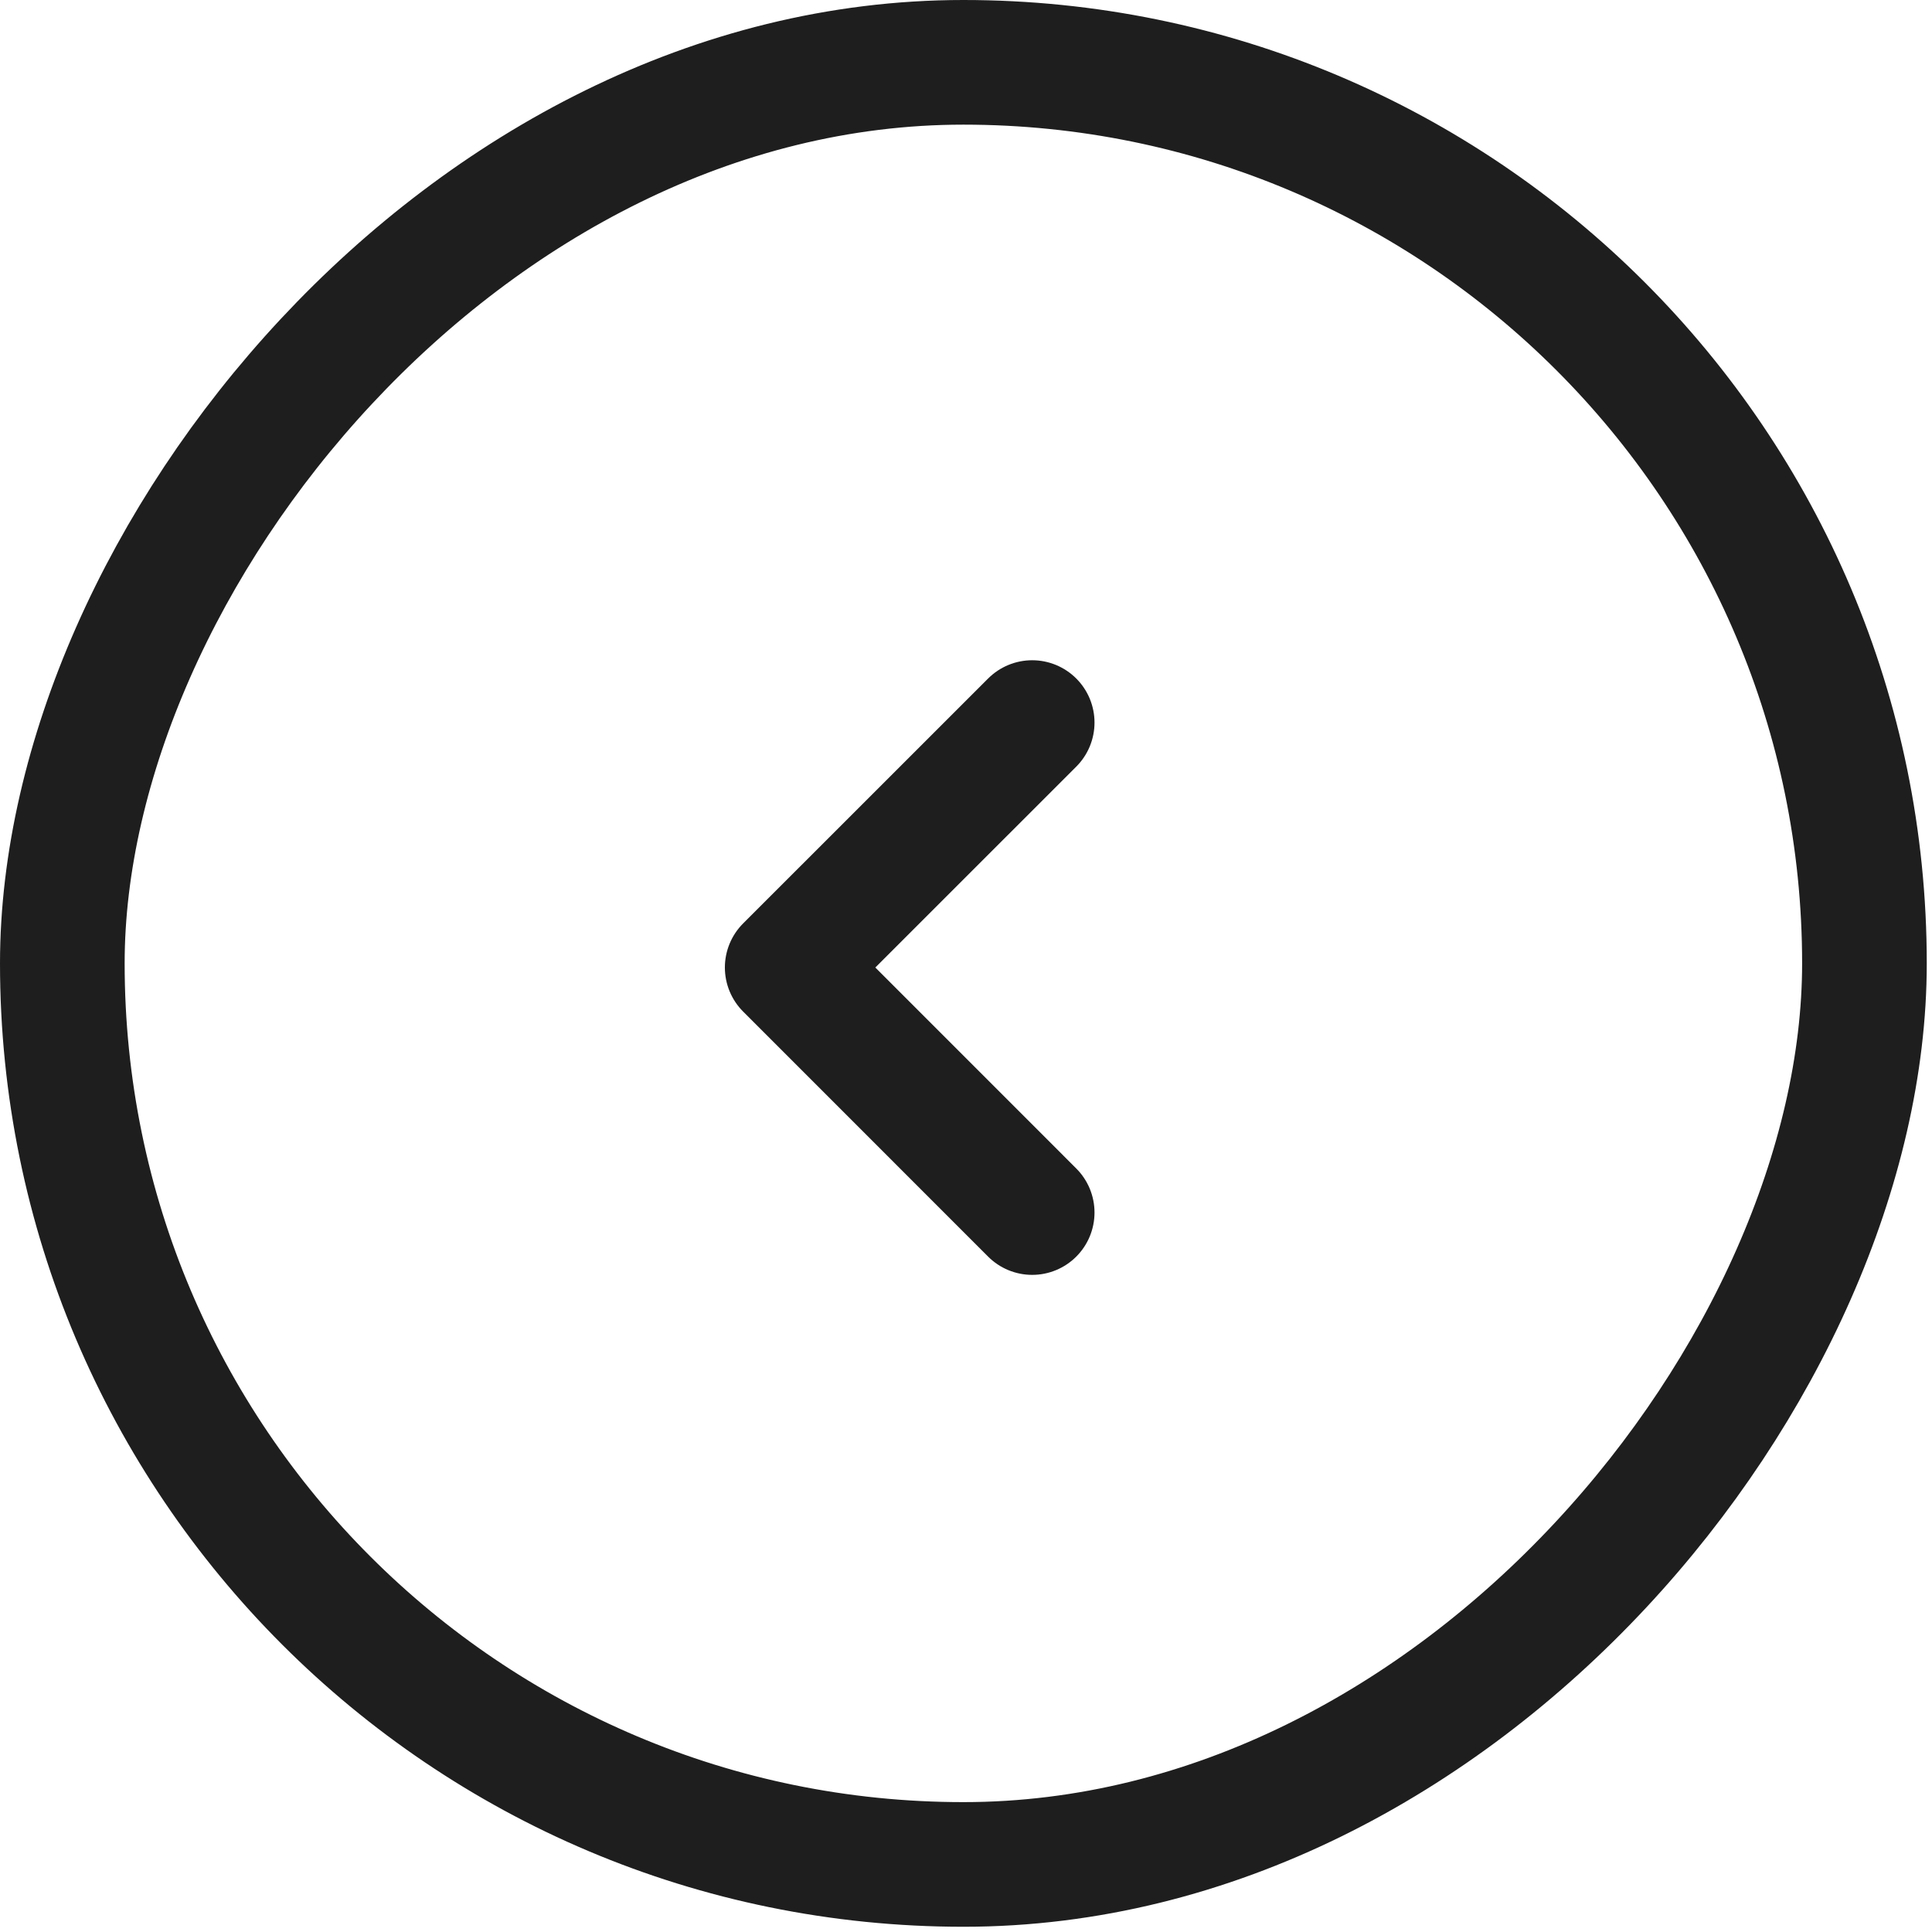
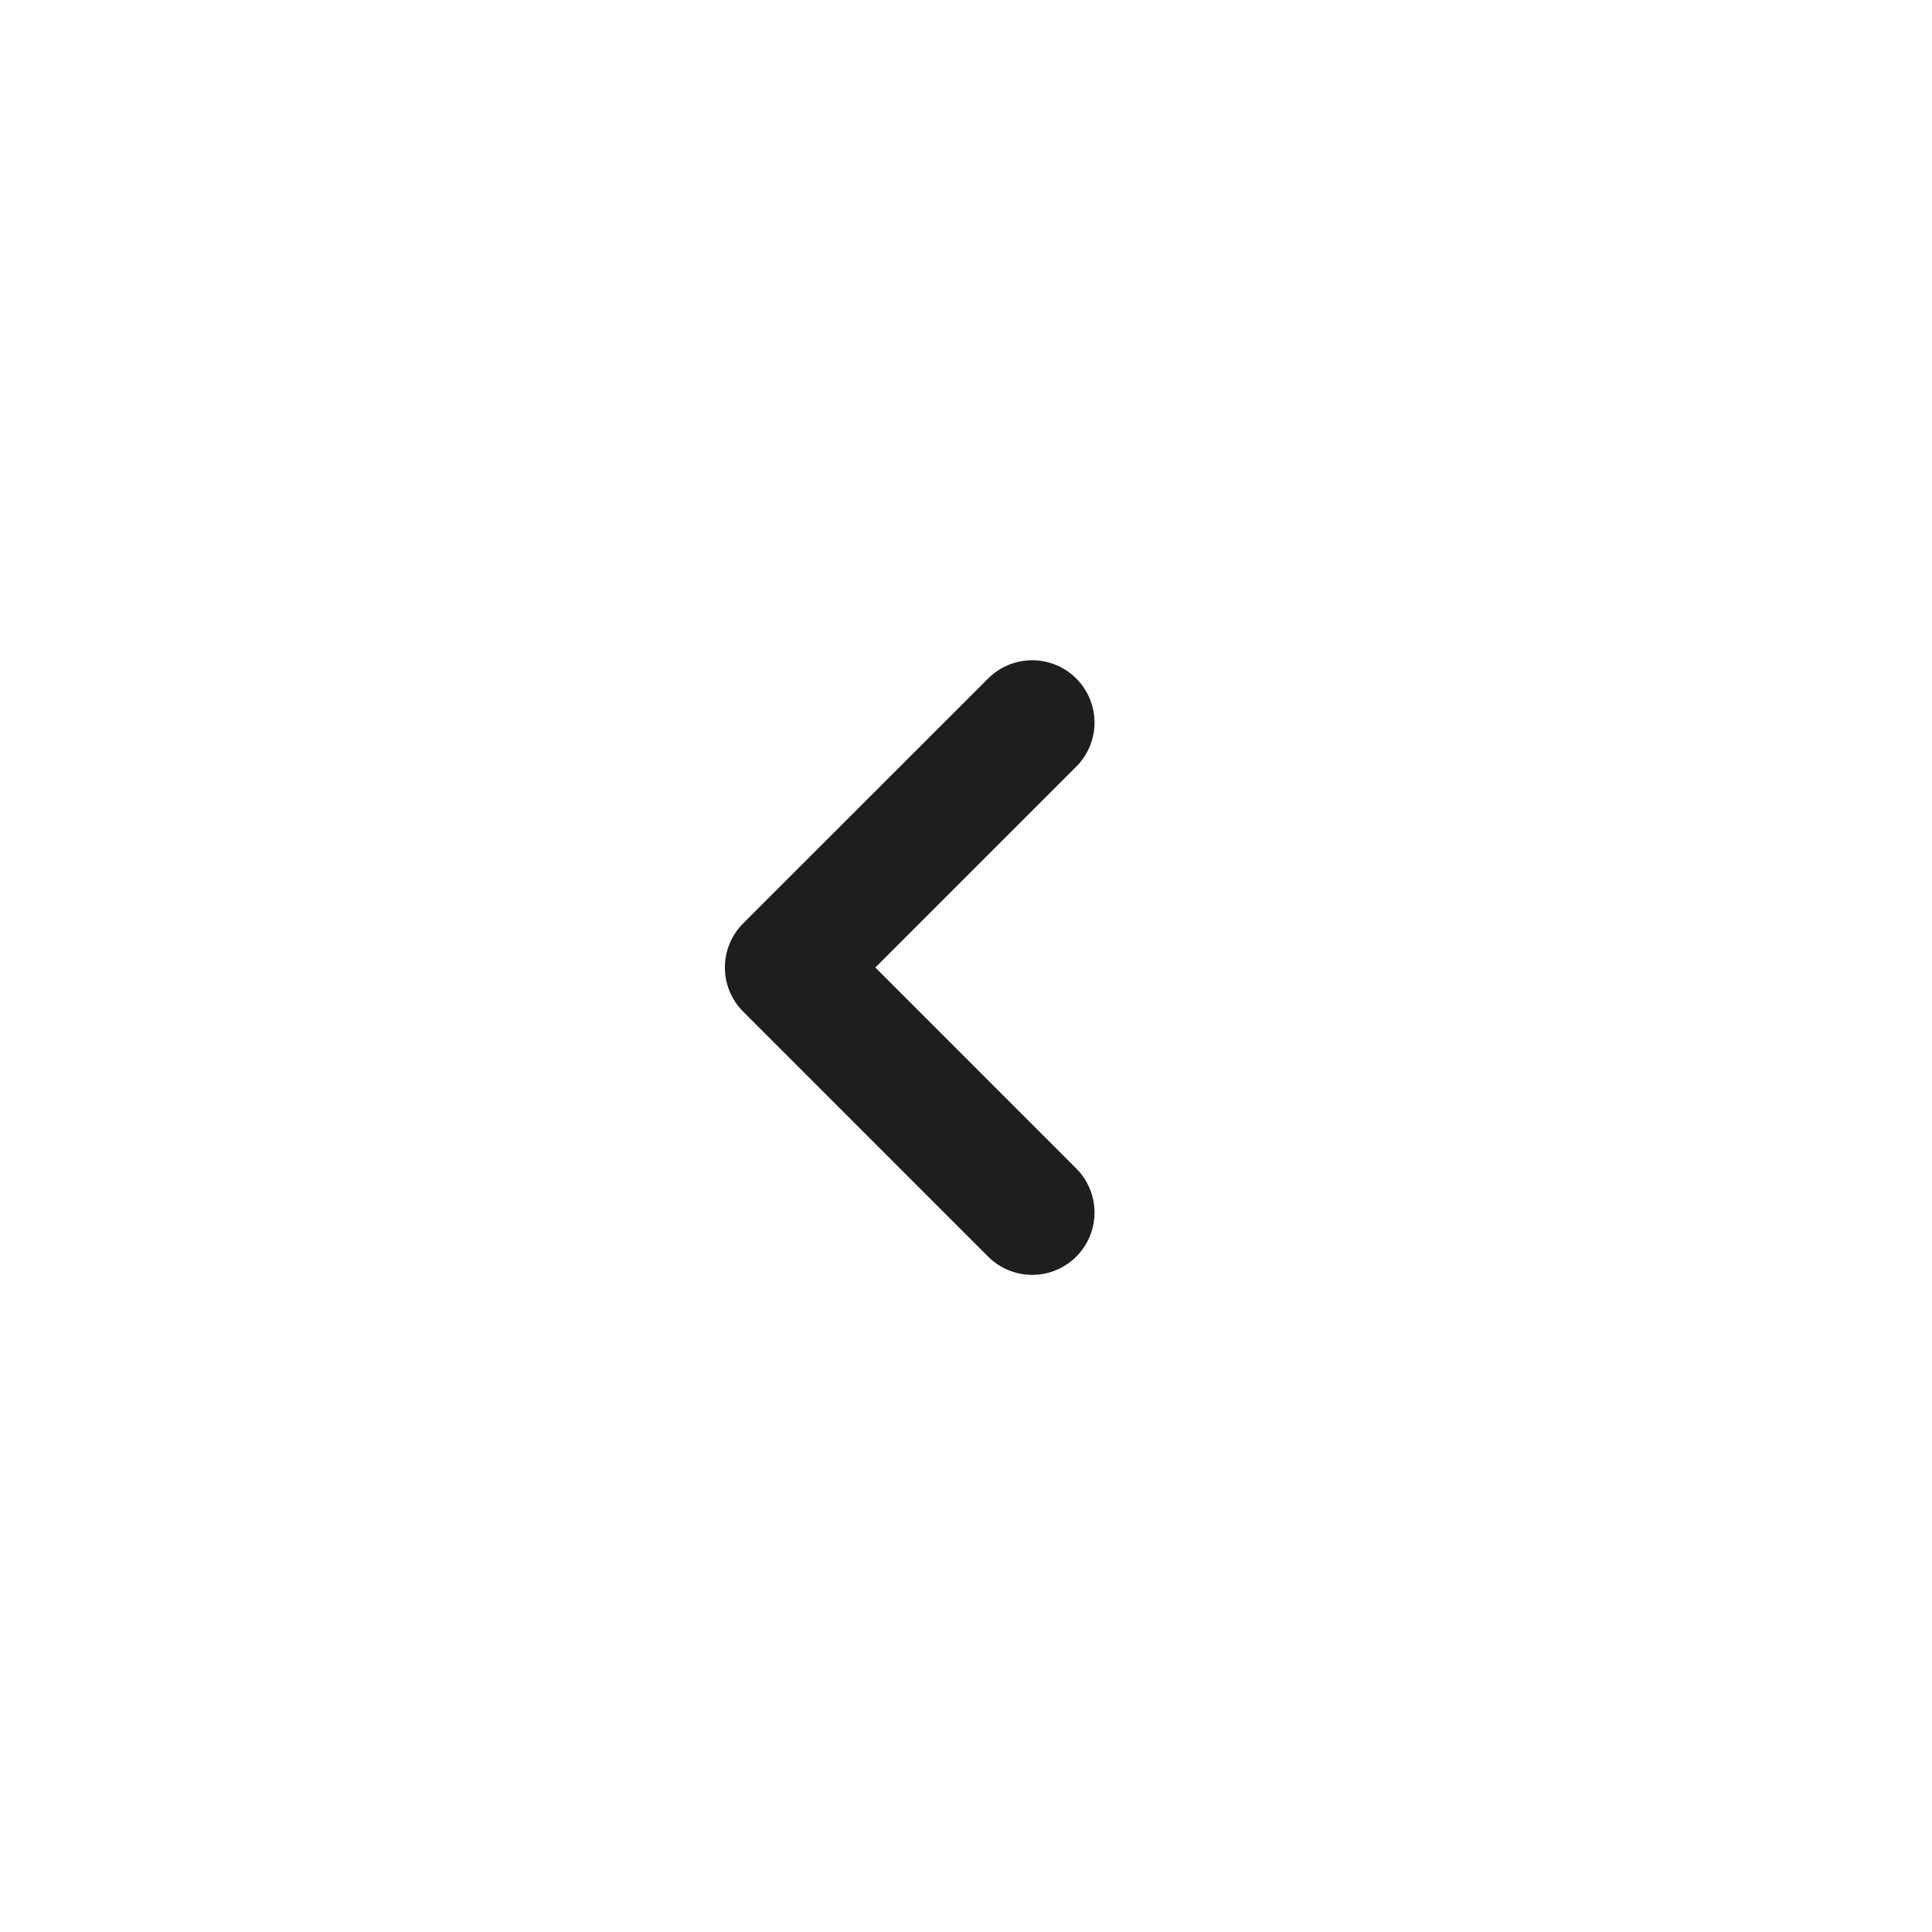
<svg xmlns="http://www.w3.org/2000/svg" width="31" height="31" viewBox="0 0 31 31" fill="none">
  <g id="Group 11">
-     <rect id="Rectangle 5" x="-1" y="1" width="28.916" height="28.916" rx="14.458" transform="matrix(-1 0 0 1 28.916 0)" stroke="#1E1E1E" stroke-width="2" />
    <path id="Vector 6" d="M16.562 11.594L12.631 15.524L16.562 19.456" stroke="#1E1E1E" stroke-width="2" stroke-linecap="round" stroke-linejoin="round" />
  </g>
</svg>